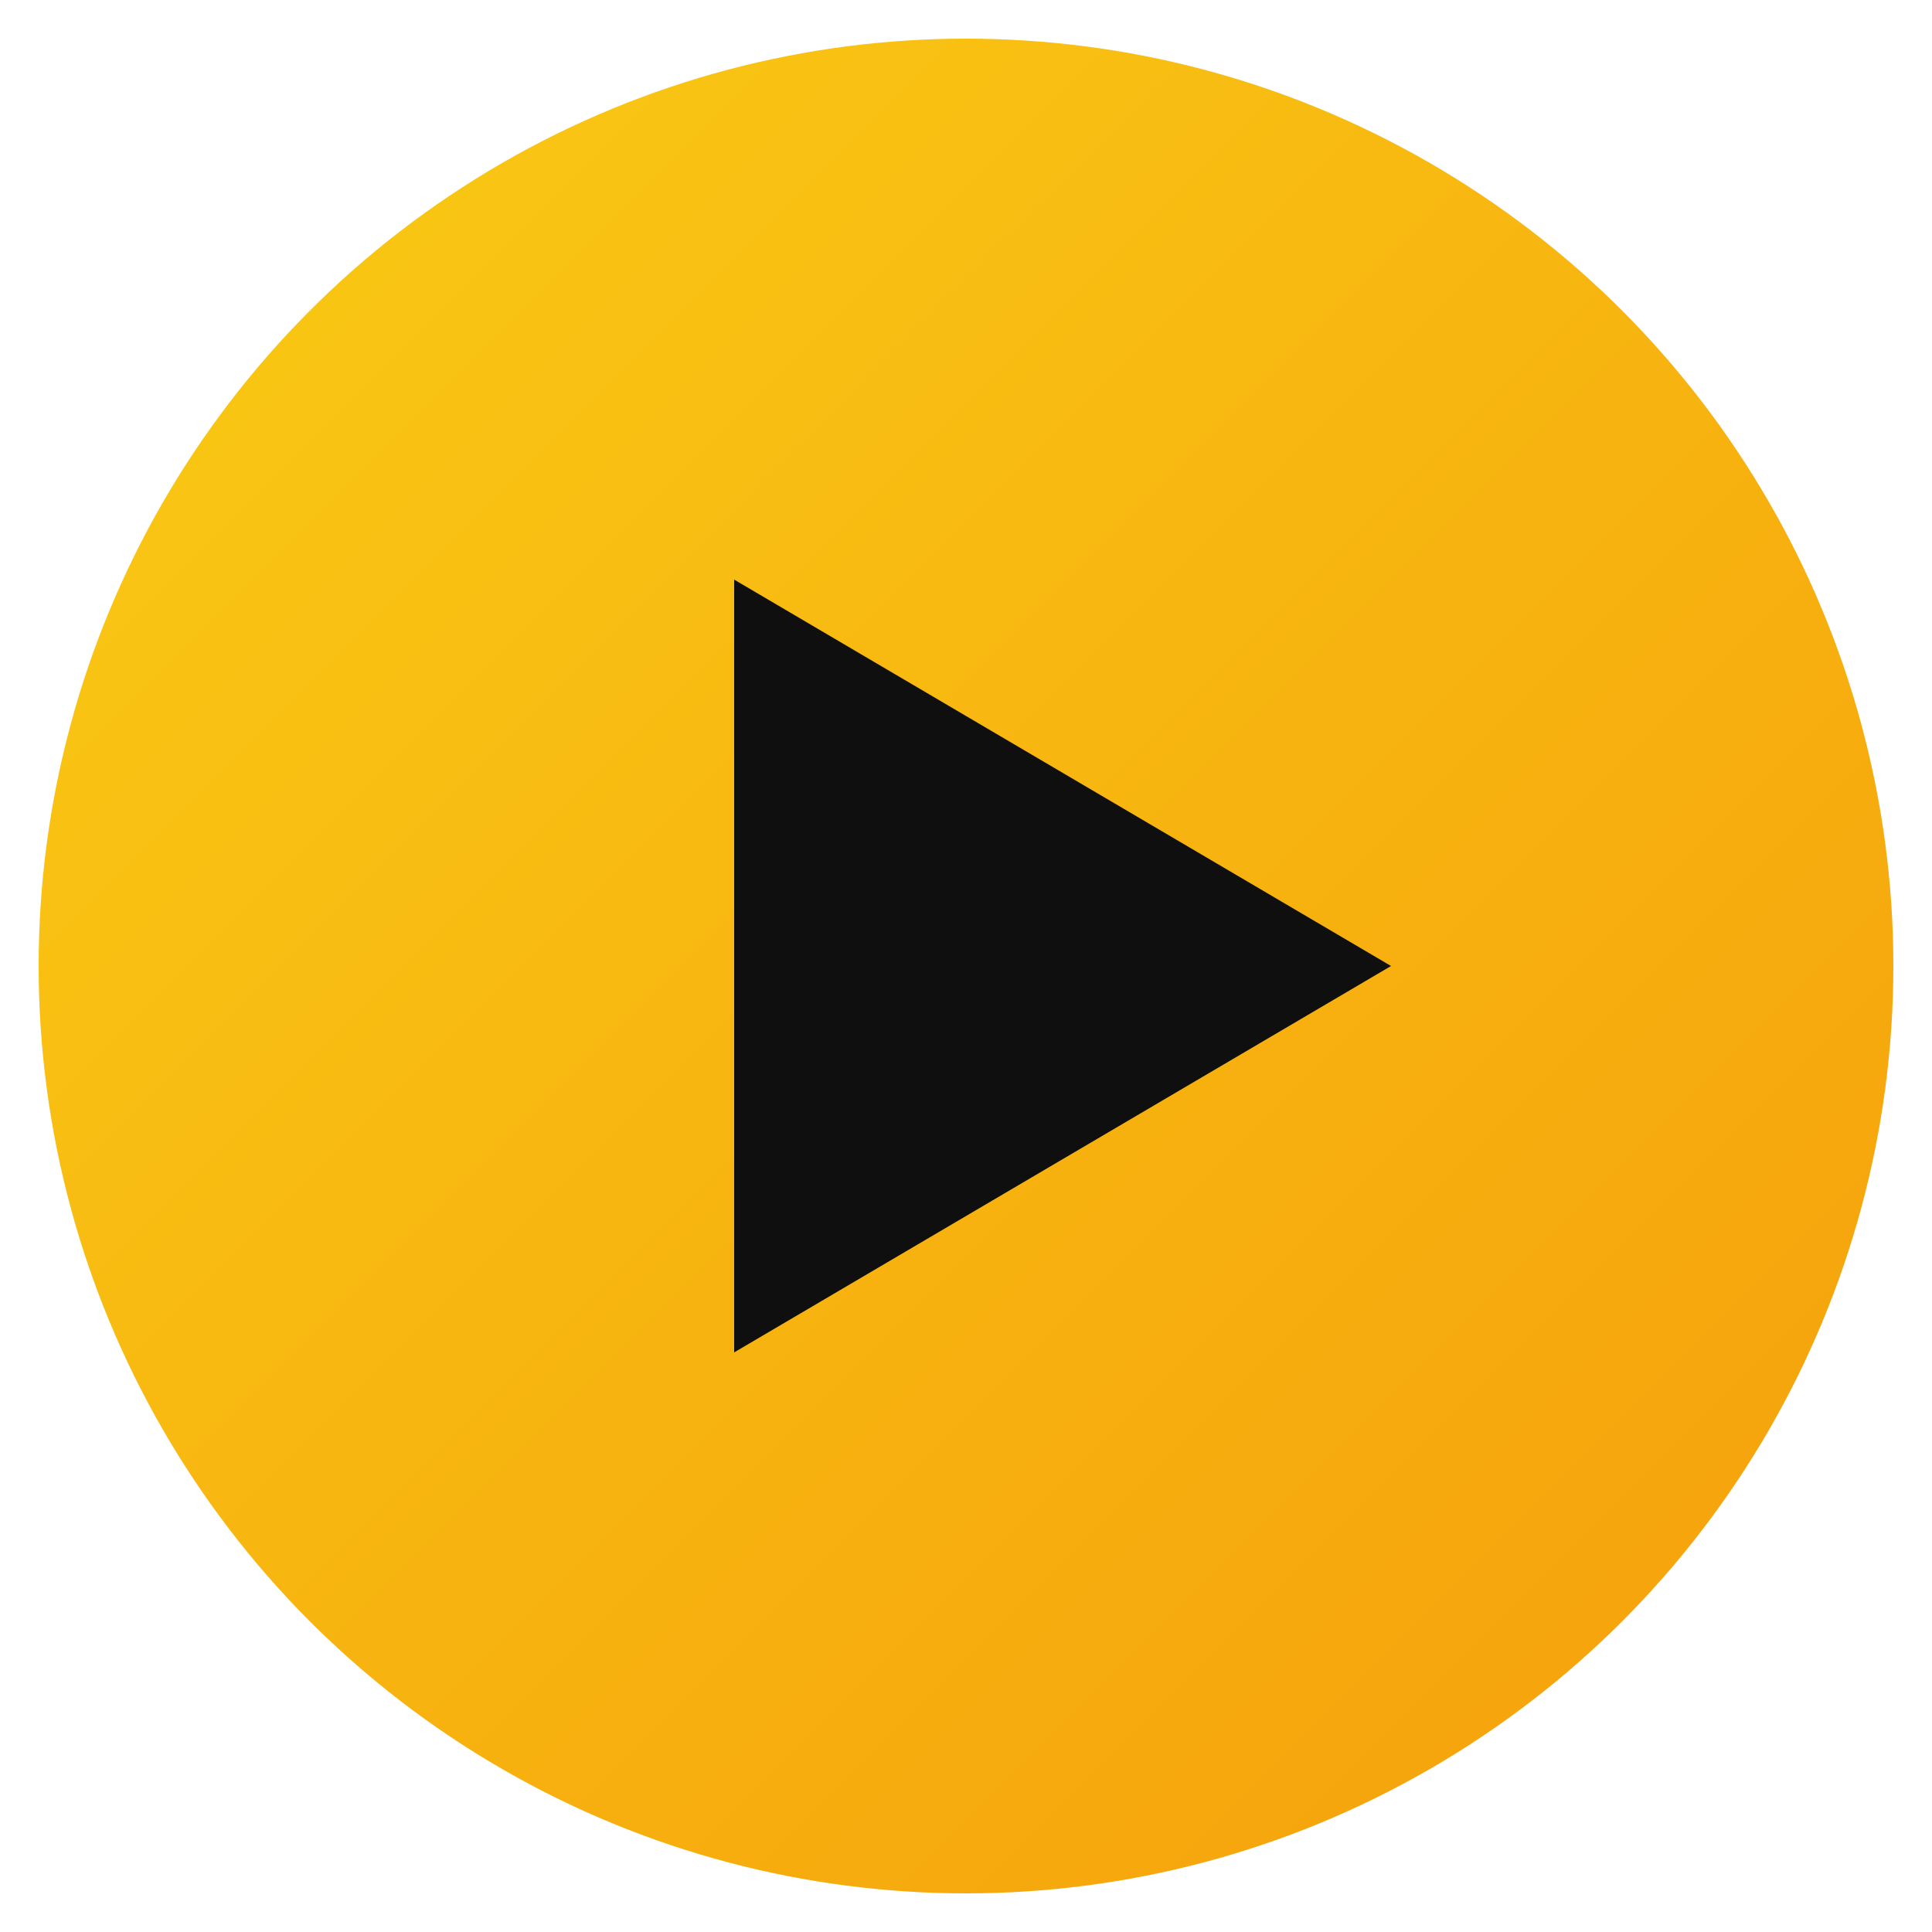
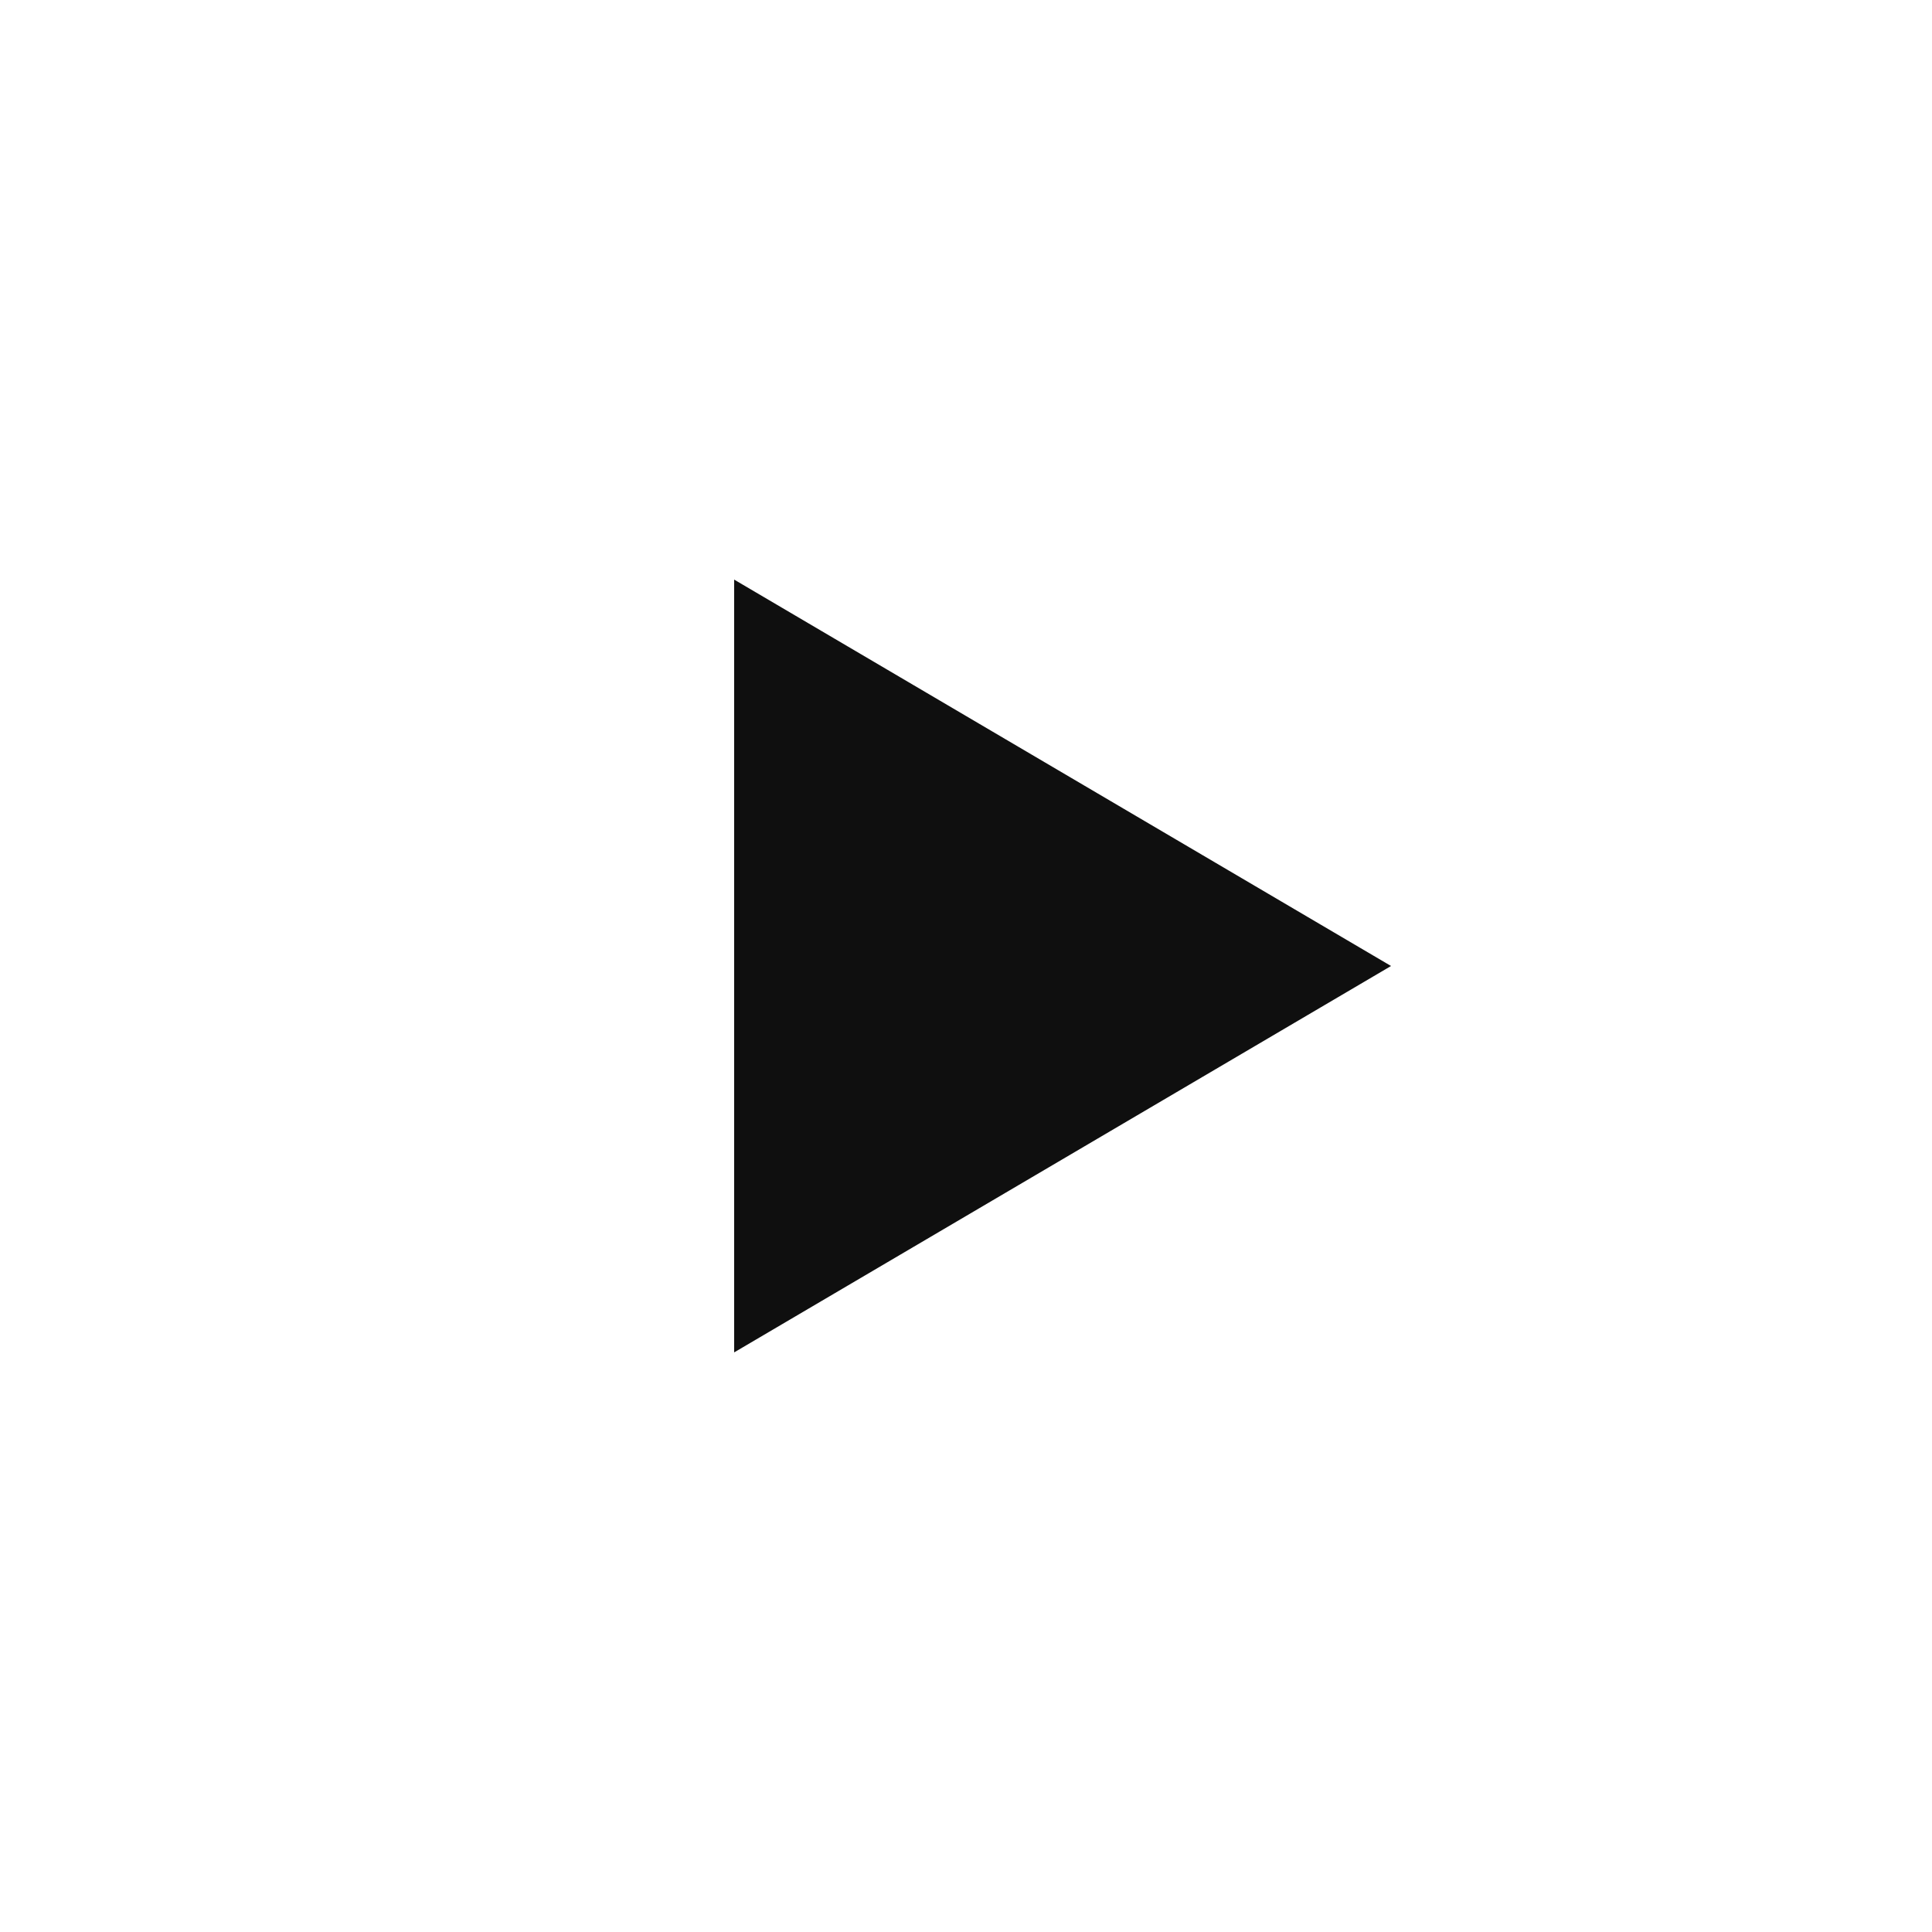
<svg xmlns="http://www.w3.org/2000/svg" viewBox="0 0 100 100">
  <defs>
    <linearGradient id="bg" x1="0%" y1="0%" x2="100%" y2="100%">
      <stop offset="0%" style="stop-color:#FACC15" />
      <stop offset="100%" style="stop-color:#F59E0B" />
    </linearGradient>
  </defs>
-   <circle cx="50" cy="50" r="48" fill="url(#bg)" />
  <path d="M38 30 L38 70 L72 50 Z" fill="#0f0f0f" />
</svg>